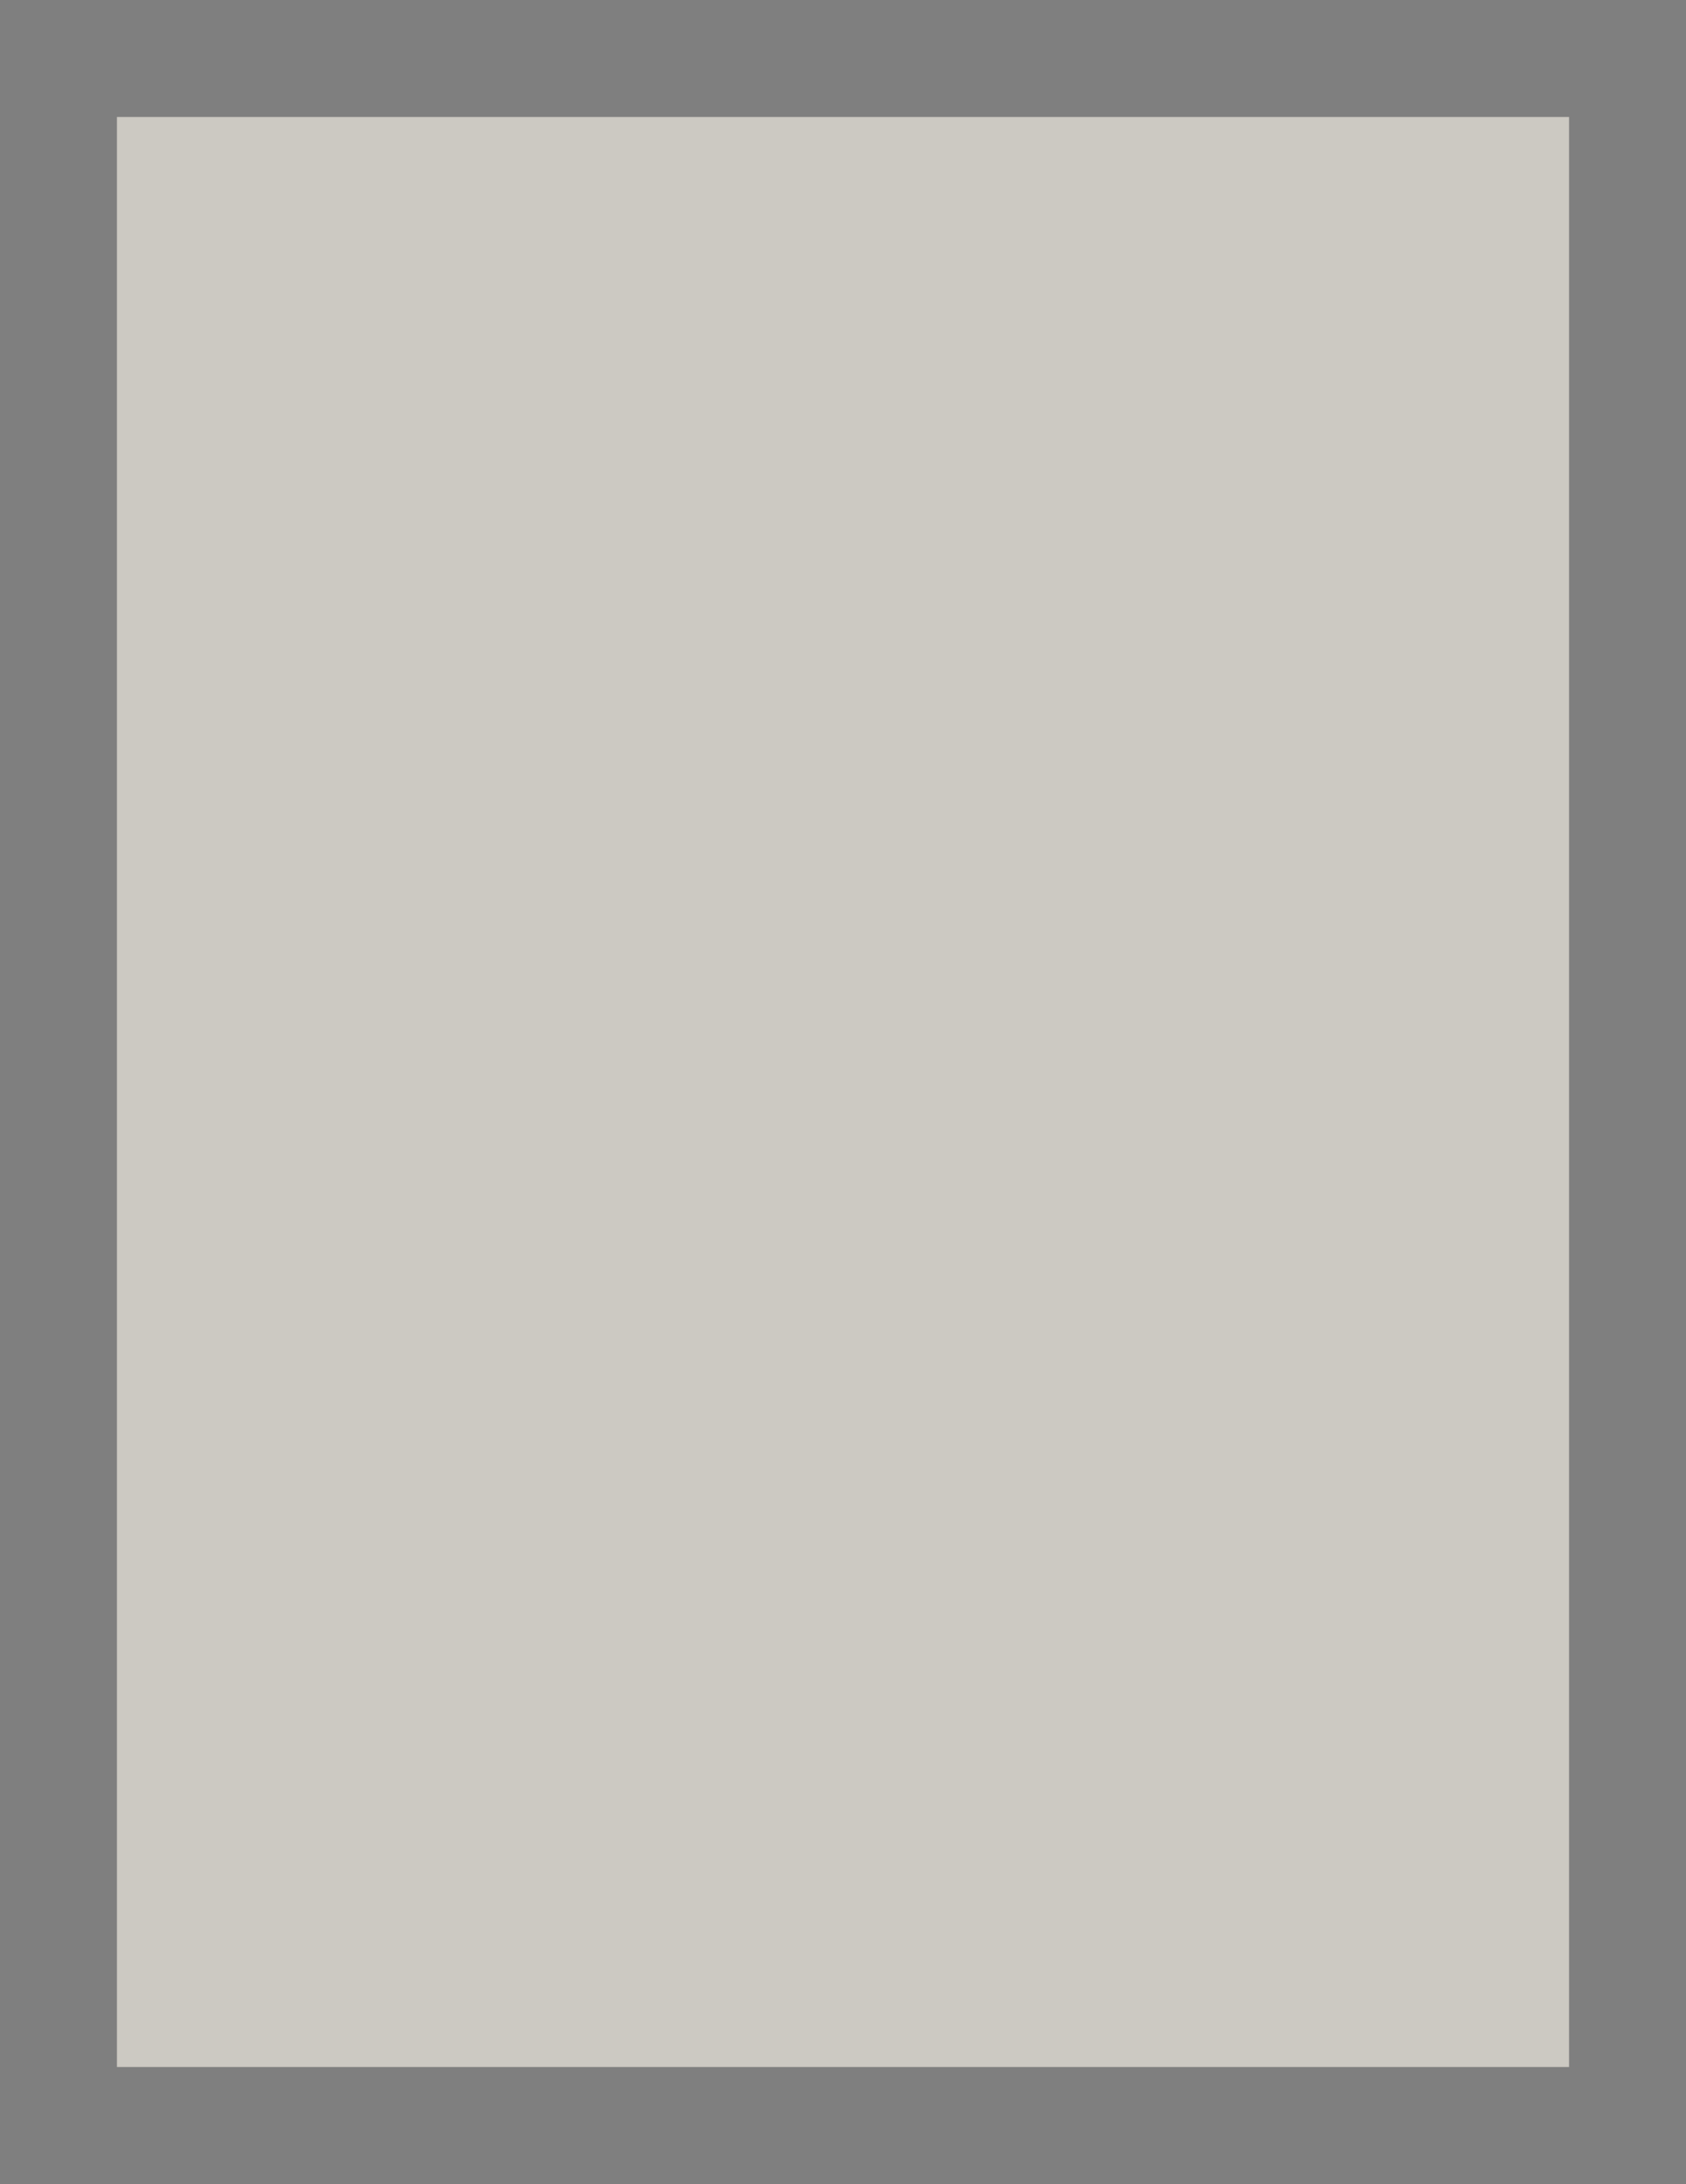
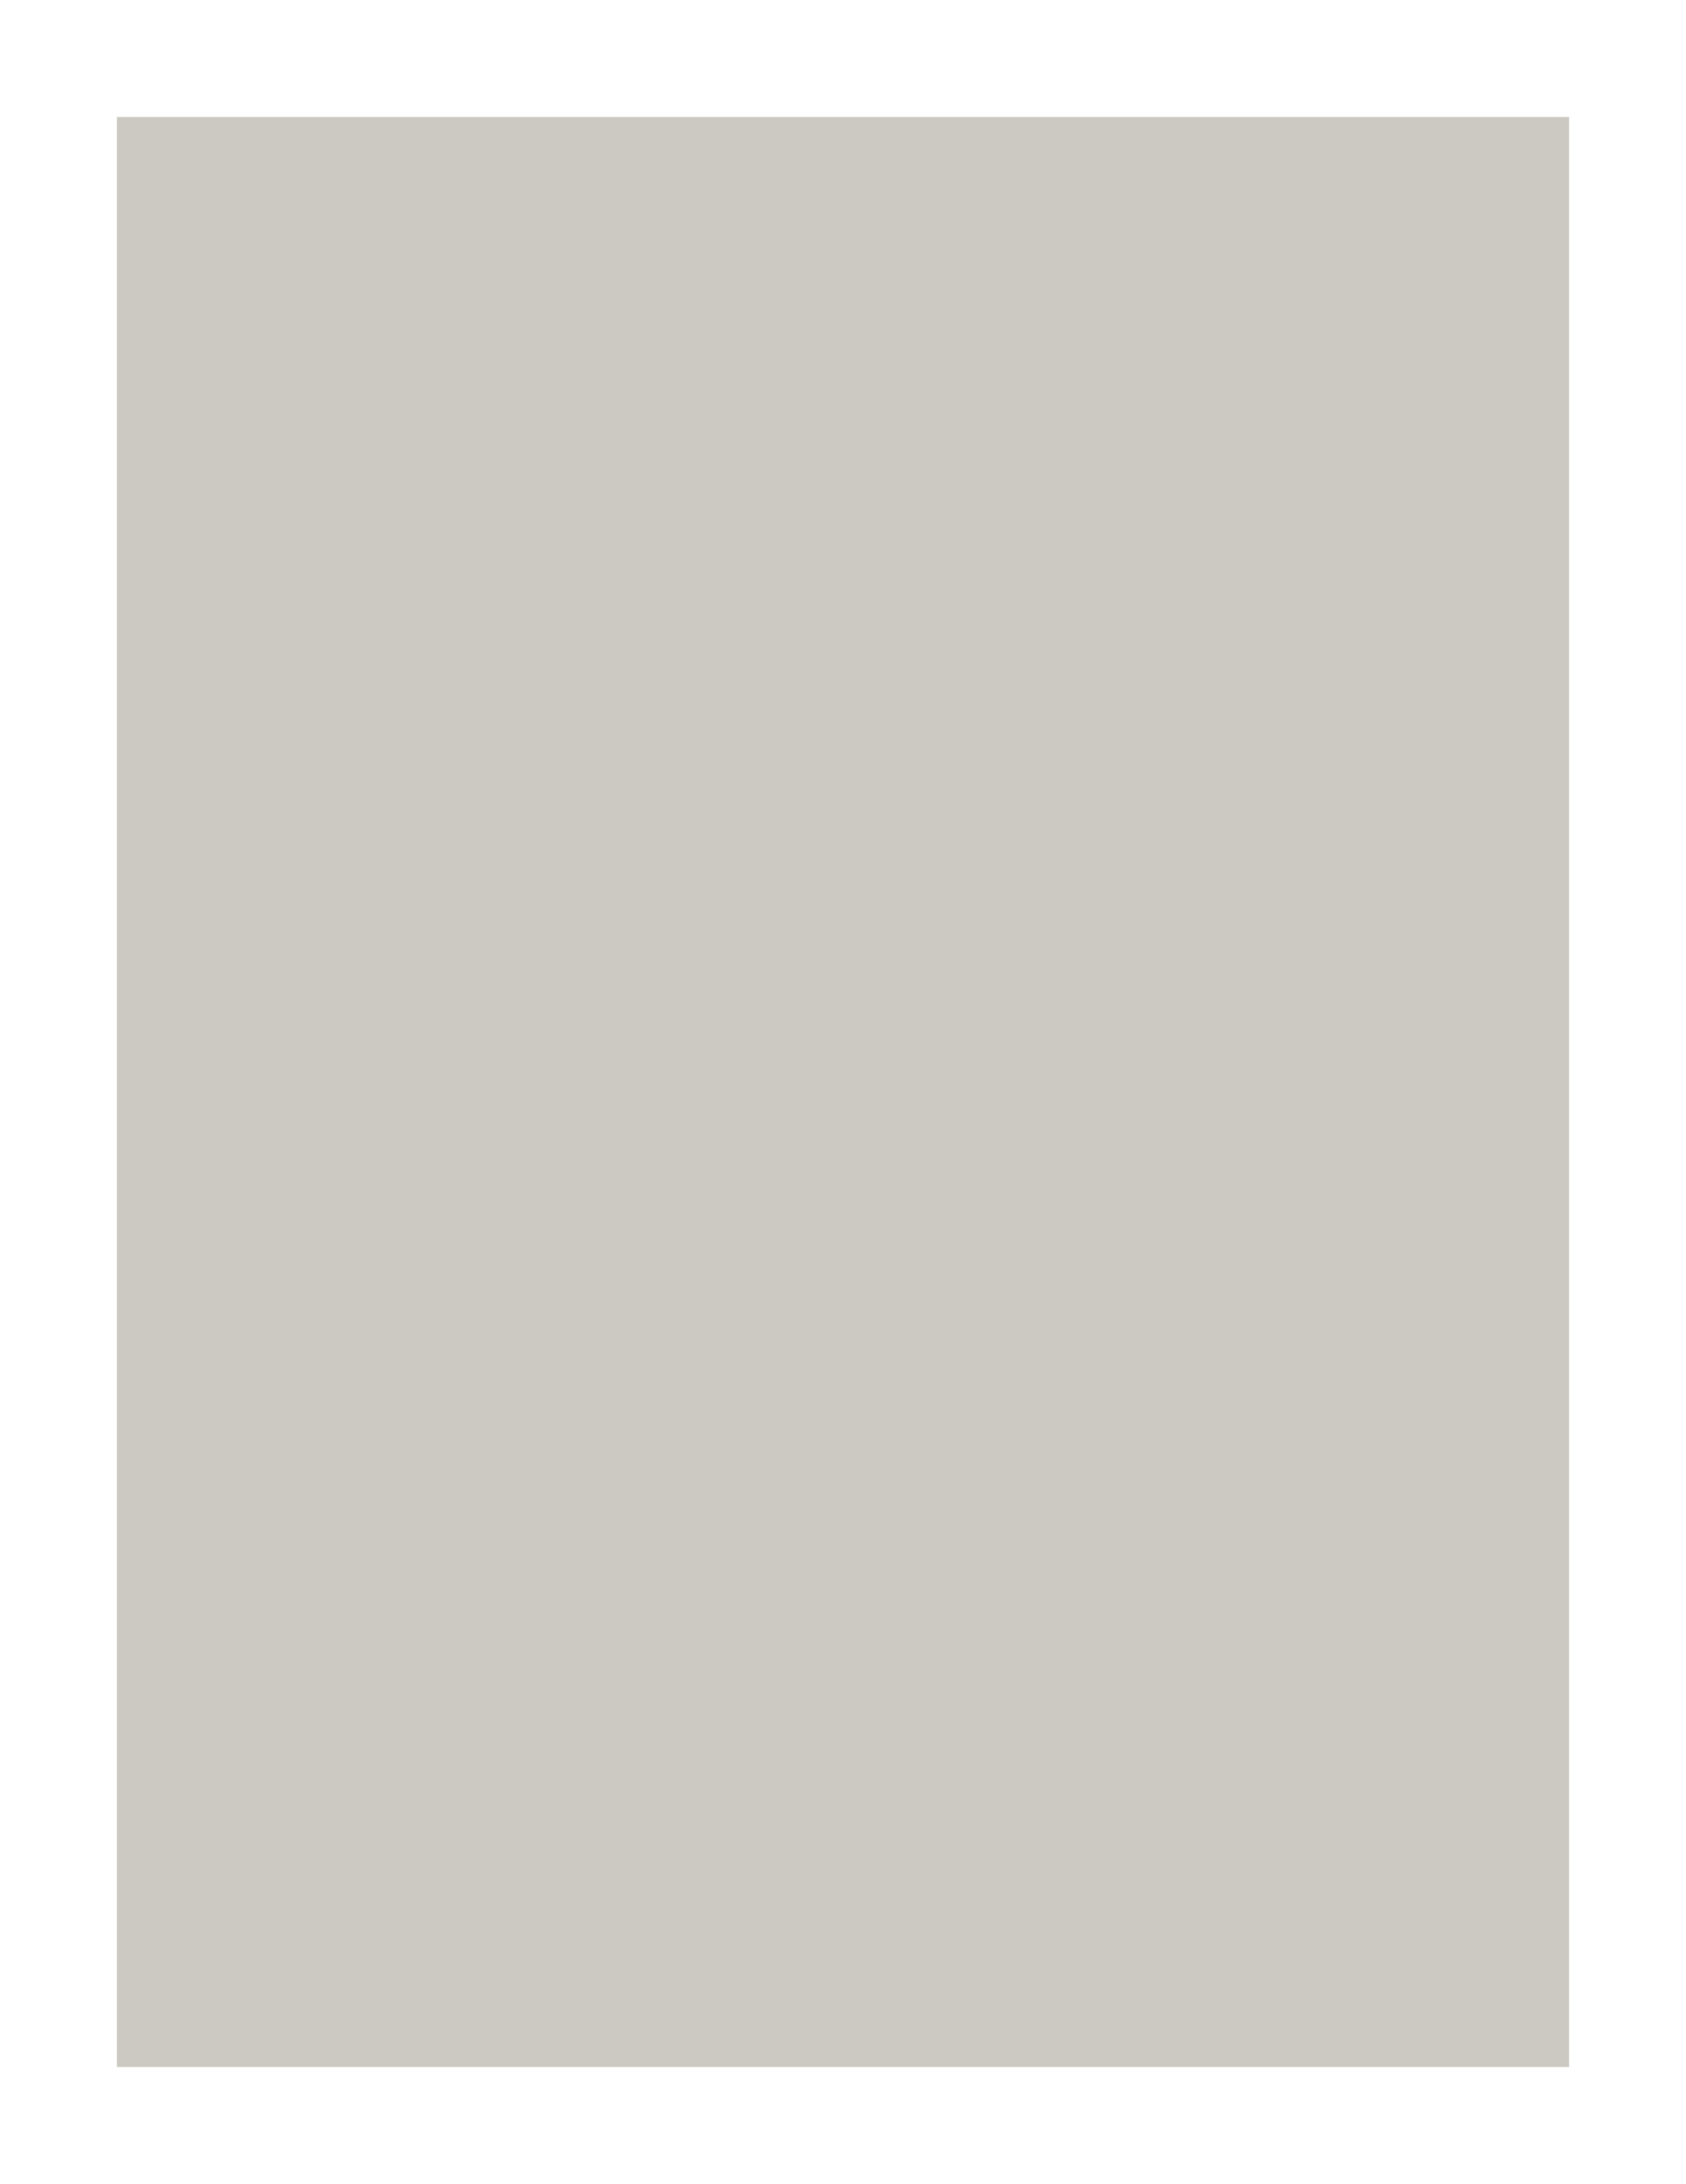
<svg xmlns="http://www.w3.org/2000/svg" version="1.0" width="100%" height="100%" viewBox="0 0 346 448" preserveAspectRatio="xMidYMid meet">
-   <rect width="346" height="448" fill="#7f7f7f" stroke="none" />
  <g transform="translate(0,448) scale(0.1,-0.1)" fill="#ccc9c2" stroke="none">
    <path d="M1730 4240 l-1490 0 0 -2000 0 -2000 1490 0 1490 0 0 2000 0 2000 -1490 0z" />
  </g>
</svg>